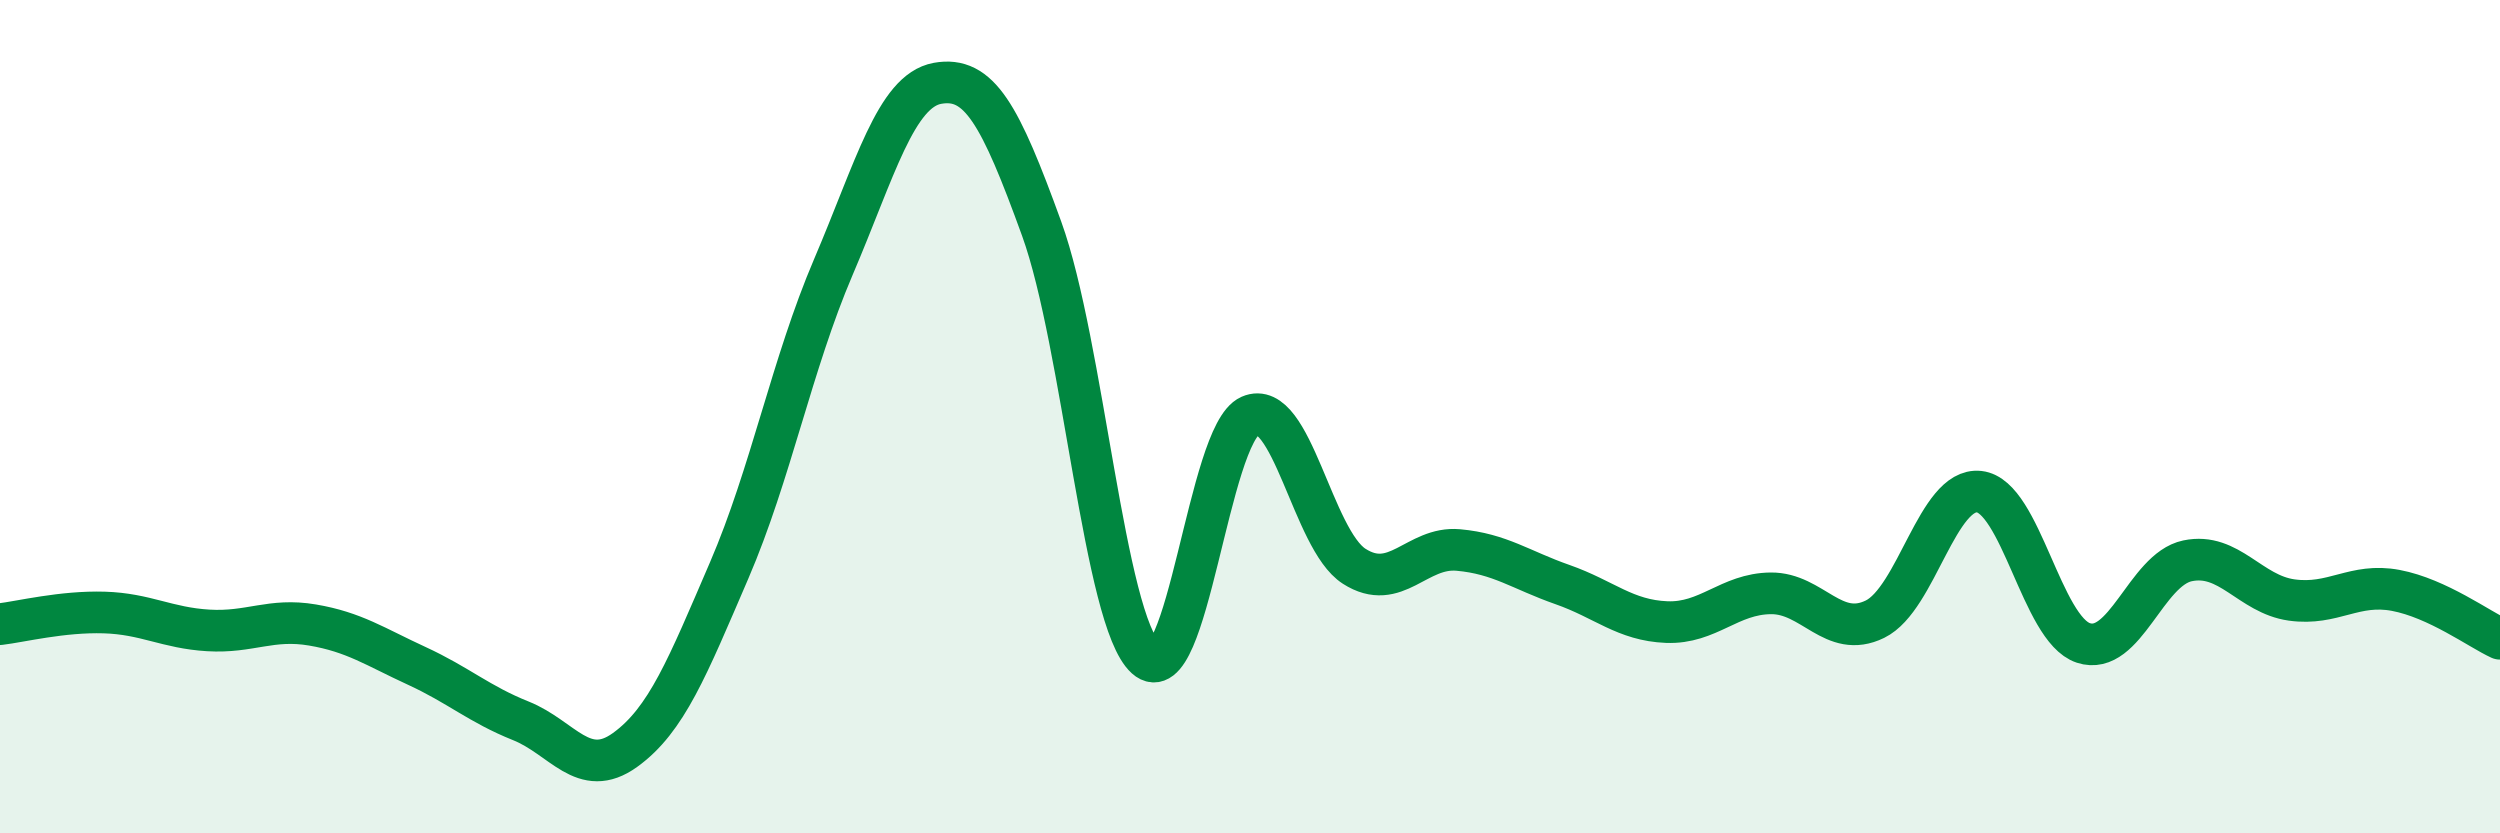
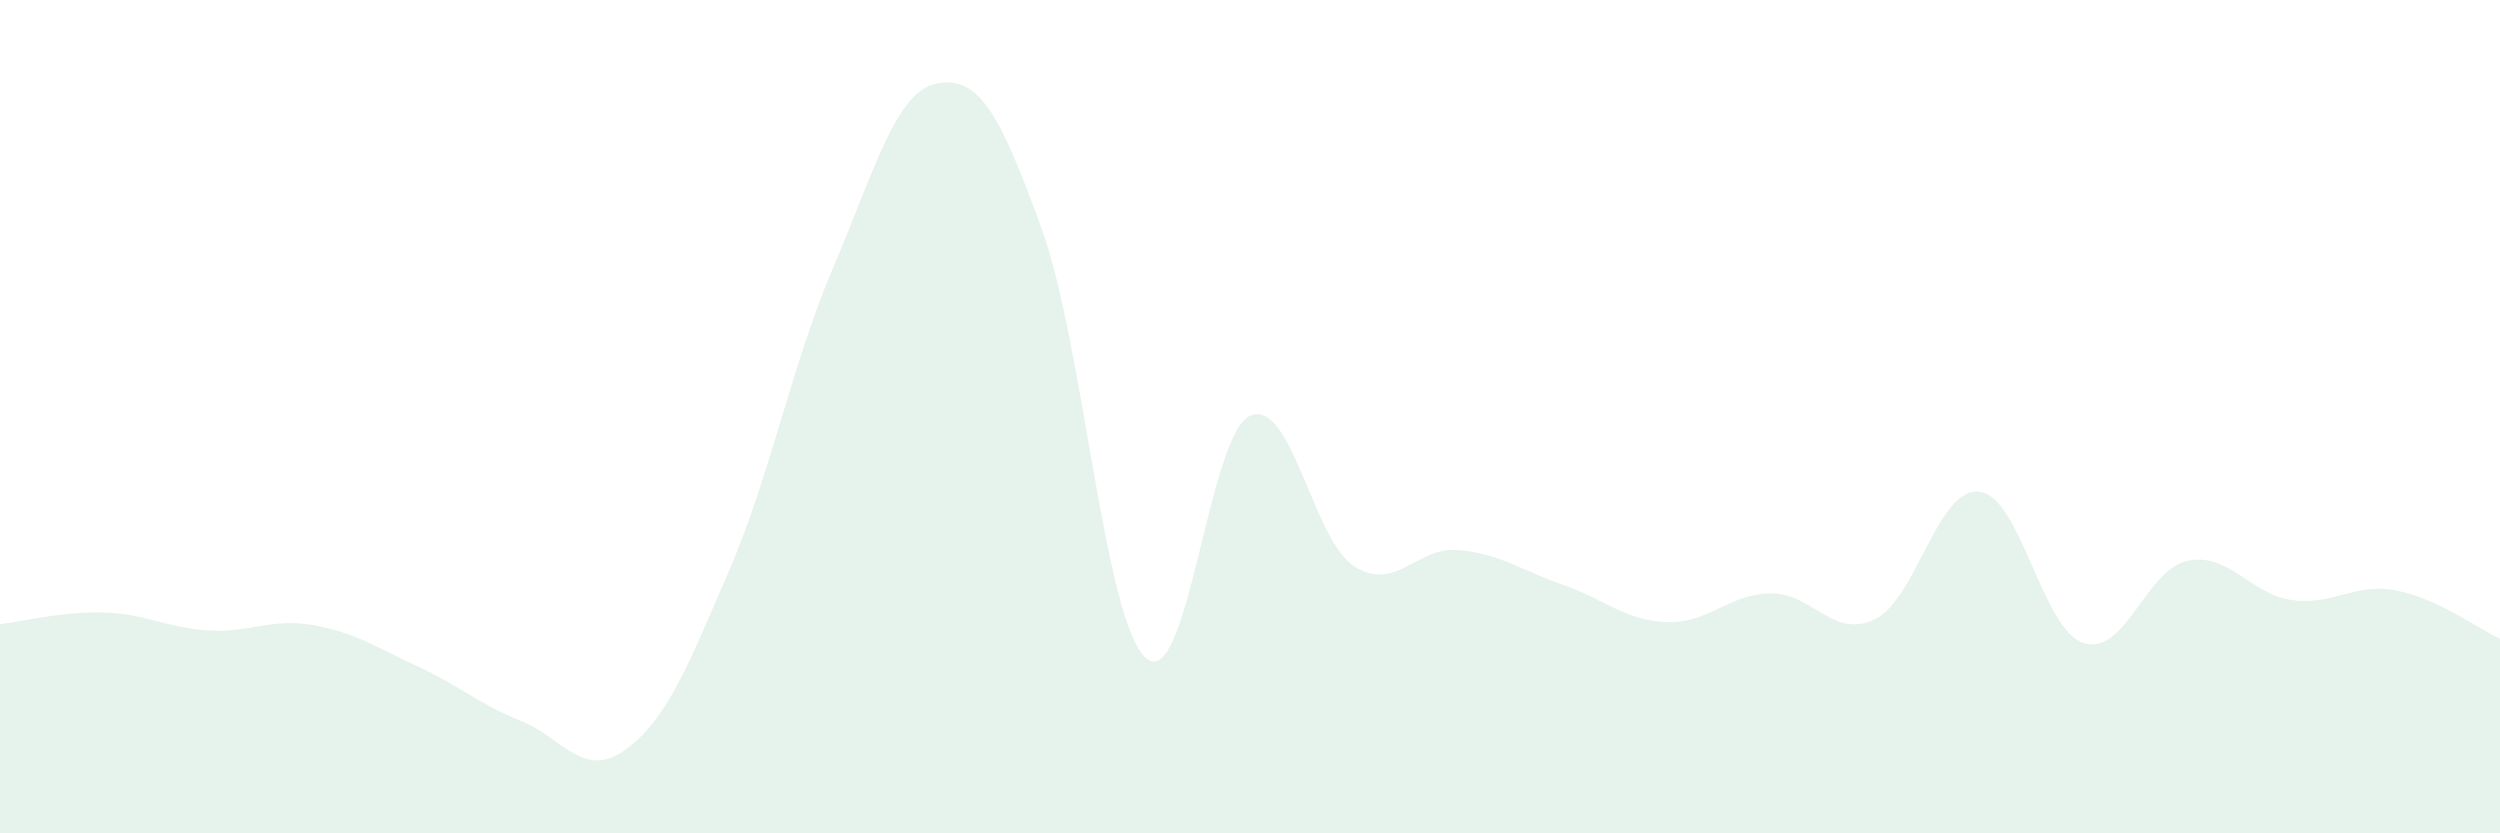
<svg xmlns="http://www.w3.org/2000/svg" width="60" height="20" viewBox="0 0 60 20">
  <path d="M 0,14.98 C 0.5,14.92 1.5,14.67 2.5,14.7 C 3.5,14.73 4,15.07 5,15.13 C 6,15.19 6.5,14.83 7.5,15 C 8.5,15.17 9,15.52 10,15.98 C 11,16.44 11.5,16.9 12.5,17.3 C 13.5,17.7 14,18.72 15,18 C 16,17.28 16.5,16.01 17.5,13.69 C 18.5,11.37 19,8.75 20,6.41 C 21,4.07 21.5,2.18 22.5,2 C 23.5,1.82 24,2.73 25,5.49 C 26,8.25 26.5,14.89 27.5,15.79 C 28.5,16.69 29,10.42 30,9.98 C 31,9.54 31.5,12.95 32.5,13.59 C 33.5,14.23 34,13.11 35,13.2 C 36,13.29 36.5,13.68 37.5,14.03 C 38.5,14.38 39,14.89 40,14.93 C 41,14.97 41.5,14.25 42.5,14.24 C 43.5,14.23 44,15.35 45,14.86 C 46,14.37 46.5,11.69 47.5,11.8 C 48.5,11.91 49,15.1 50,15.43 C 51,15.76 51.5,13.67 52.5,13.46 C 53.5,13.25 54,14.26 55,14.4 C 56,14.54 56.5,13.98 57.5,14.17 C 58.5,14.36 59.5,15.1 60,15.33L60 20L0 20Z" fill="#008740" opacity="0.1" stroke-linecap="round" stroke-linejoin="round" />
-   <path d="M 0,14.98 C 0.5,14.92 1.5,14.67 2.5,14.7 C 3.5,14.73 4,15.07 5,15.13 C 6,15.19 6.5,14.83 7.5,15 C 8.5,15.17 9,15.52 10,15.98 C 11,16.44 11.5,16.9 12.5,17.3 C 13.5,17.7 14,18.72 15,18 C 16,17.28 16.5,16.01 17.5,13.69 C 18.5,11.37 19,8.75 20,6.41 C 21,4.07 21.5,2.18 22.5,2 C 23.5,1.82 24,2.73 25,5.49 C 26,8.25 26.5,14.89 27.5,15.79 C 28.5,16.69 29,10.42 30,9.98 C 31,9.54 31.5,12.95 32.5,13.59 C 33.5,14.23 34,13.11 35,13.2 C 36,13.29 36.5,13.68 37.5,14.03 C 38.5,14.38 39,14.89 40,14.93 C 41,14.97 41.5,14.25 42.5,14.24 C 43.5,14.23 44,15.35 45,14.86 C 46,14.37 46.5,11.69 47.5,11.8 C 48.5,11.91 49,15.1 50,15.43 C 51,15.76 51.5,13.67 52.5,13.46 C 53.5,13.25 54,14.26 55,14.4 C 56,14.54 56.5,13.98 57.5,14.17 C 58.5,14.36 59.5,15.1 60,15.33" stroke="#008740" stroke-width="1" fill="none" stroke-linecap="round" stroke-linejoin="round" />
</svg>